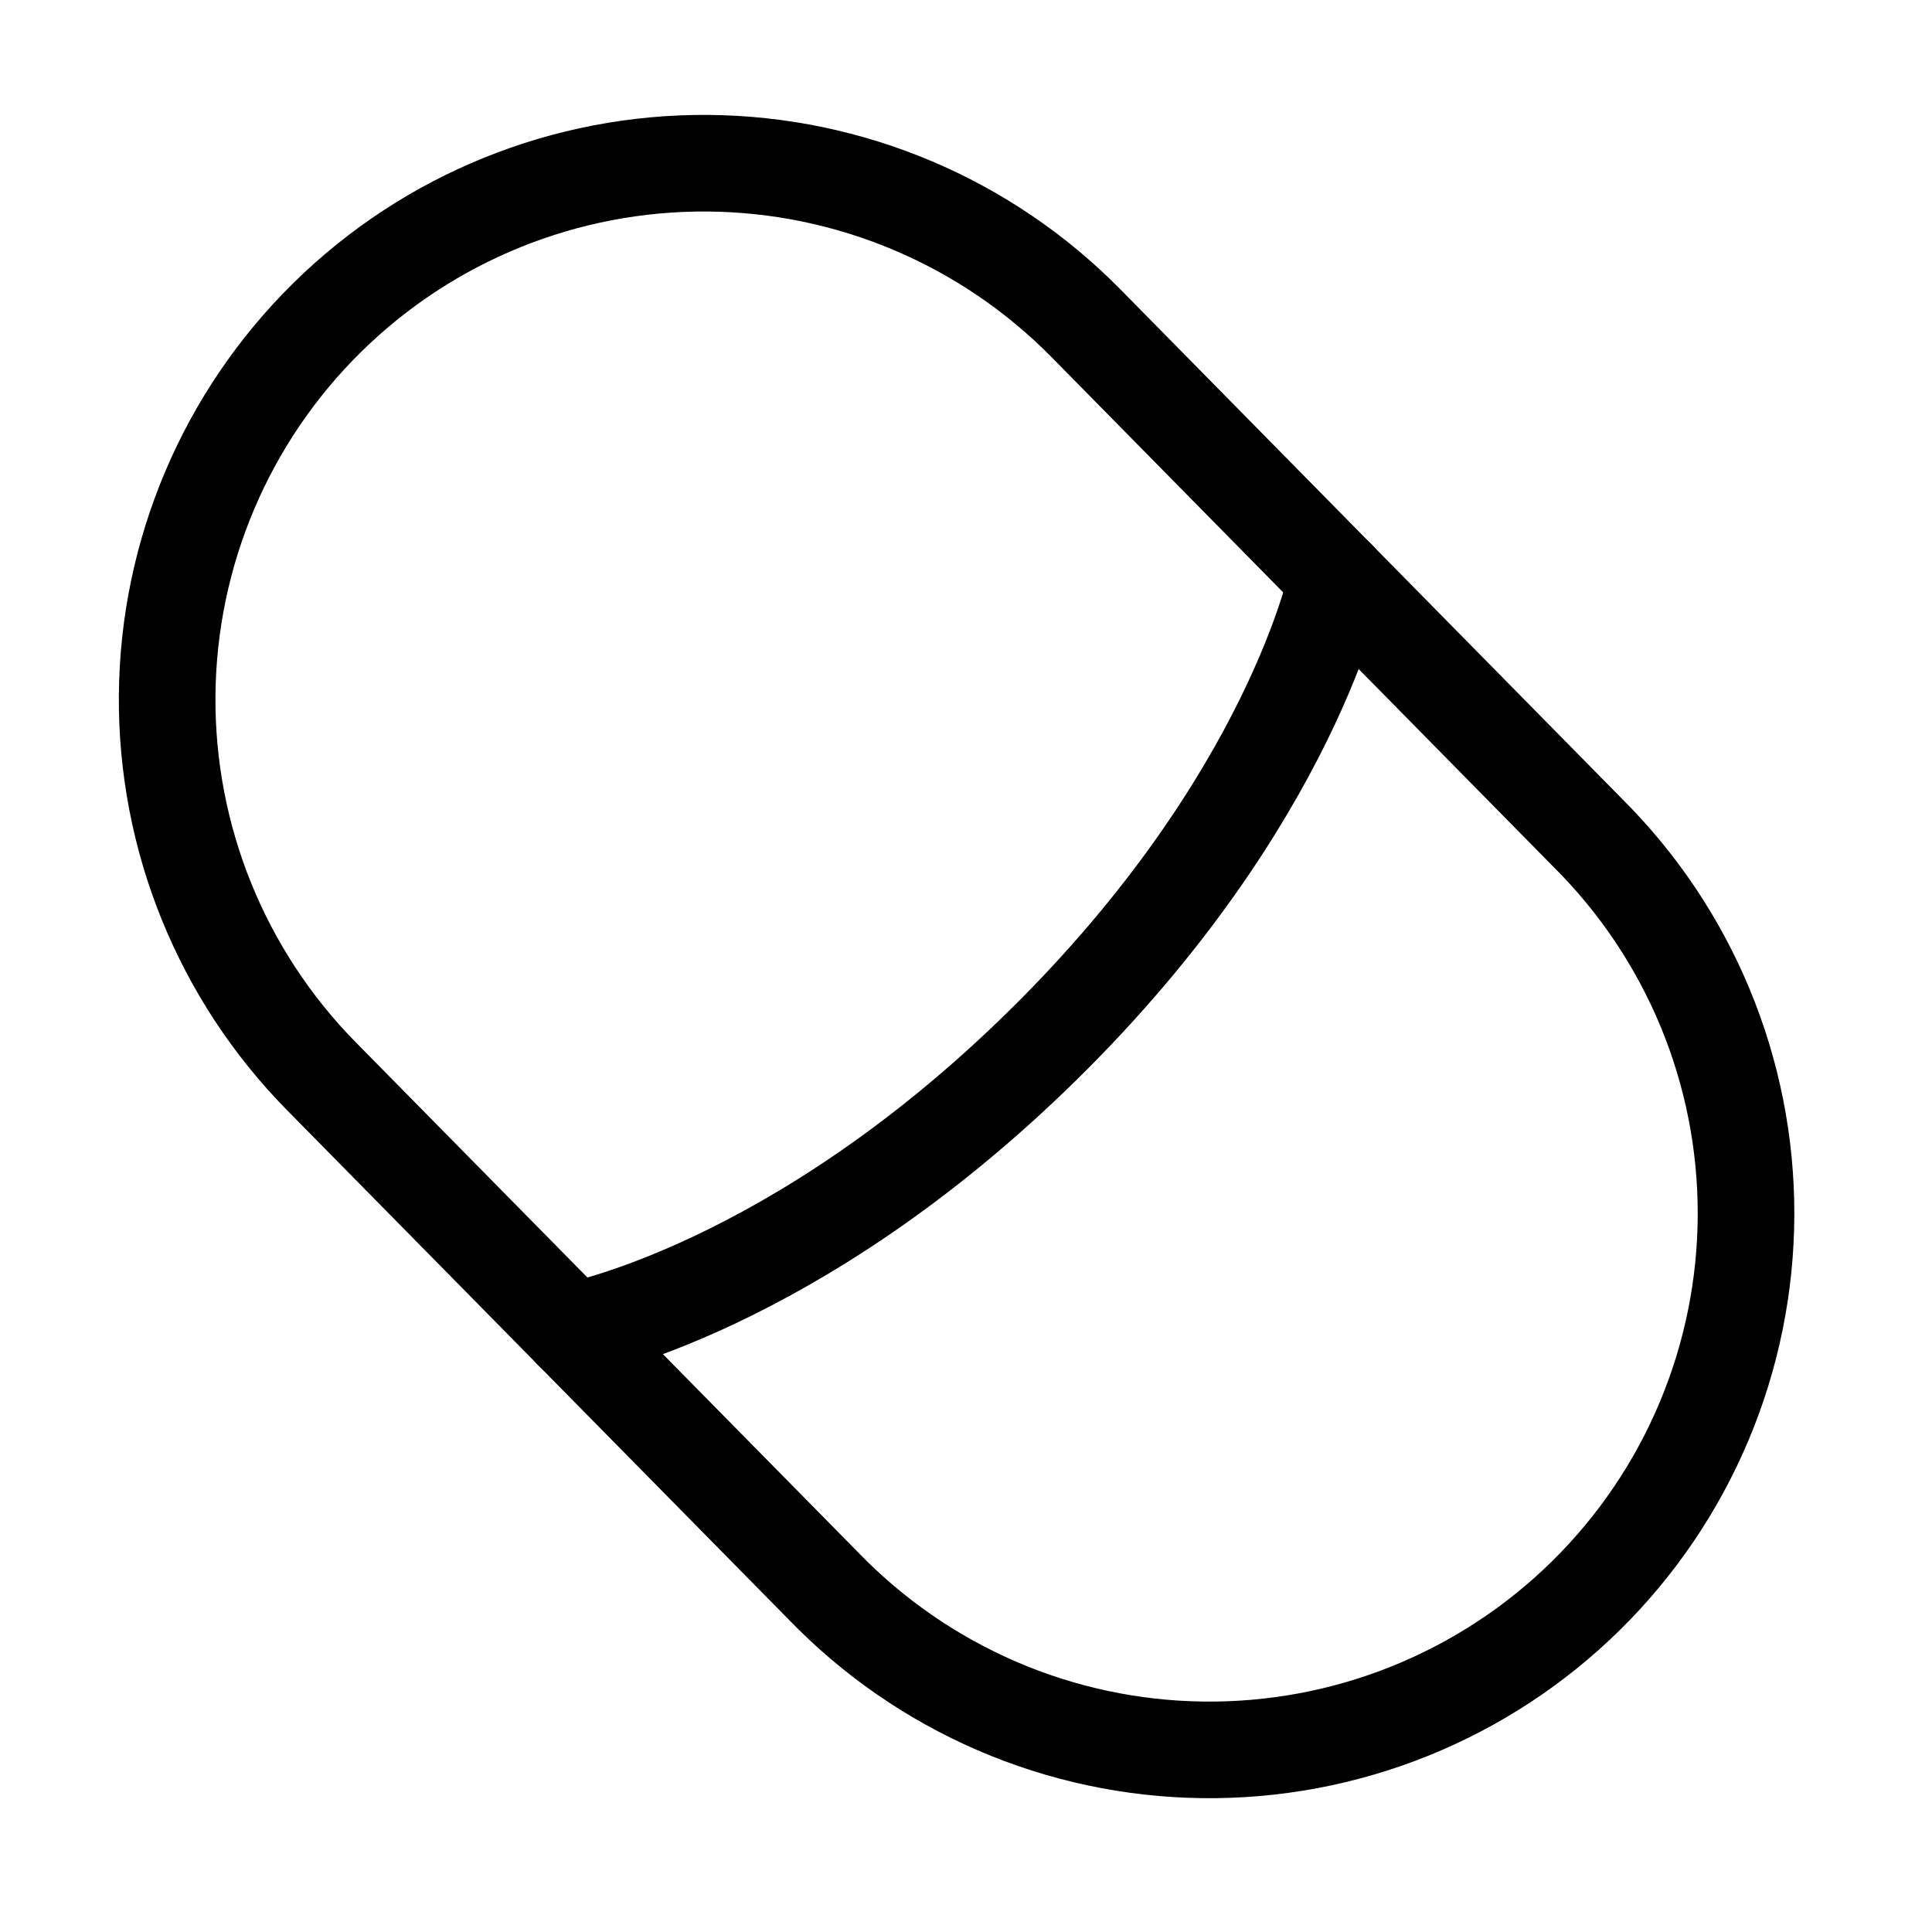
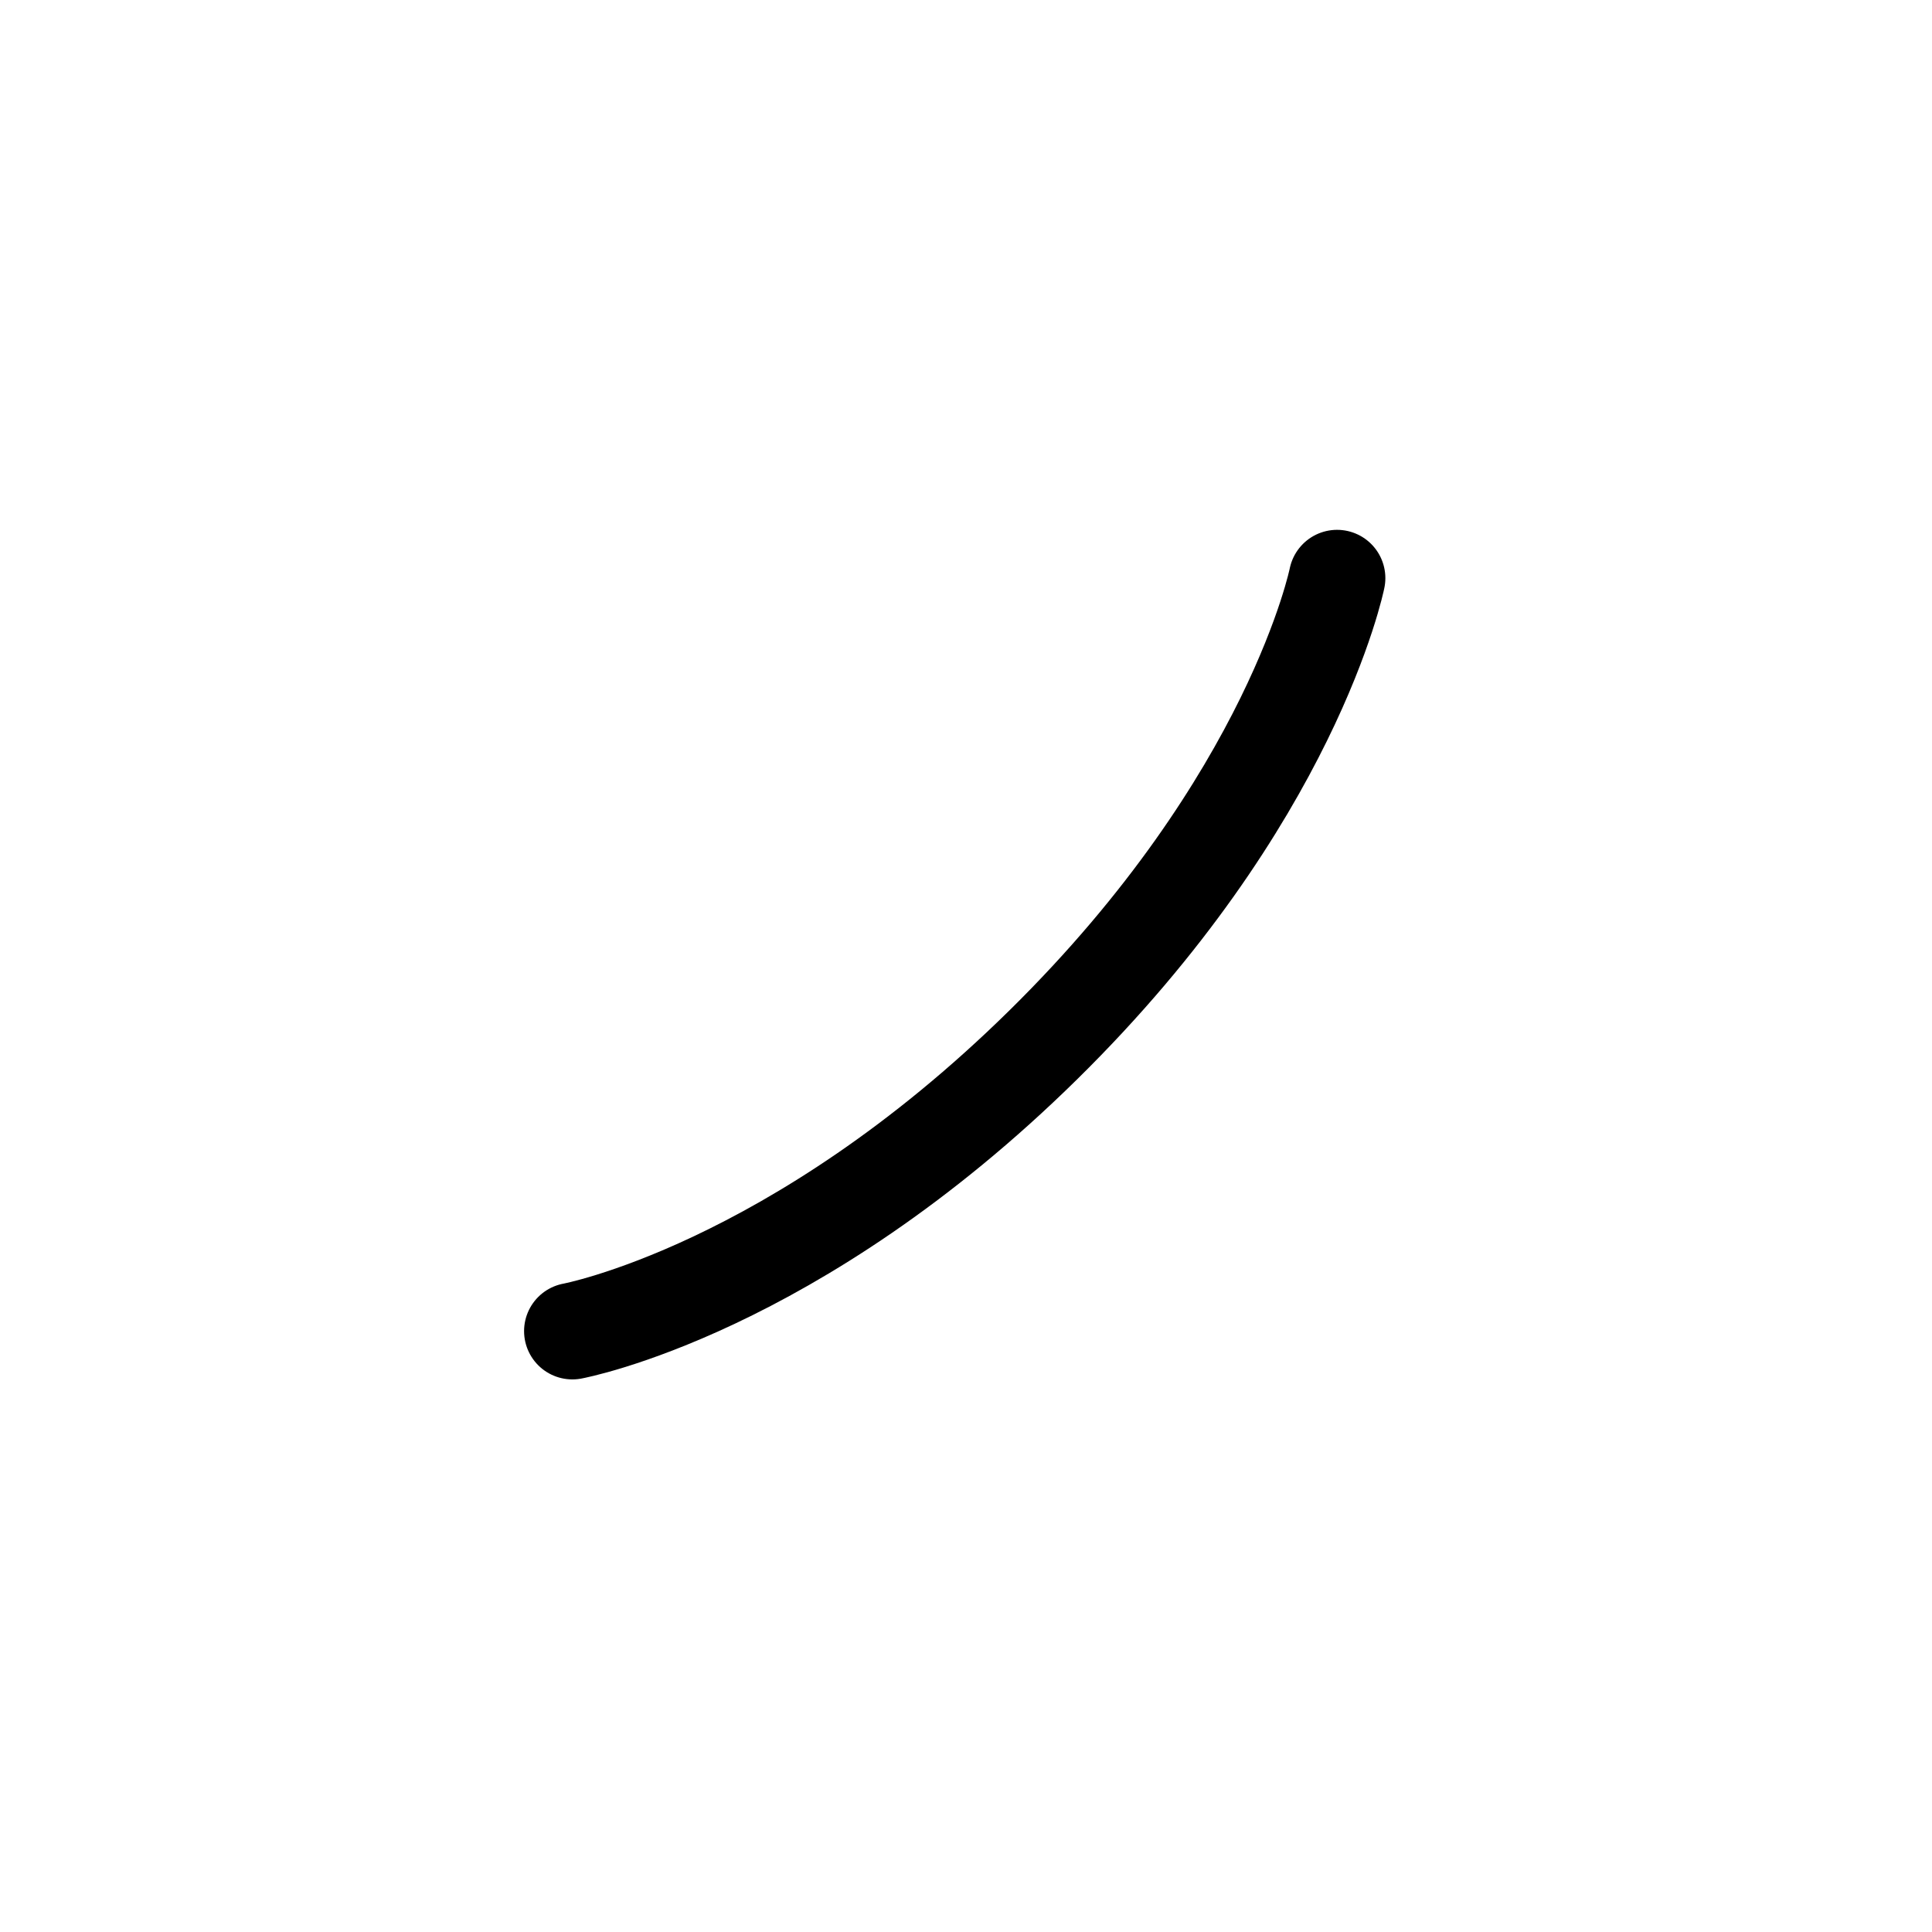
<svg xmlns="http://www.w3.org/2000/svg" width="50" height="50" viewBox="0 0 50 50" fill="none">
-   <path d="M8.317 27.852C5.733 25.228 4.298 21.685 4.326 18.002C4.355 14.319 5.845 10.799 8.47 8.215C11.094 5.631 14.637 4.196 18.32 4.224C22.003 4.253 25.523 5.743 28.107 8.368L41.096 21.559C42.397 22.854 43.428 24.393 44.131 26.089C44.833 27.785 45.192 29.602 45.187 31.438C45.182 33.273 44.814 35.089 44.103 36.781C43.392 38.473 42.352 40.008 41.045 41.295C39.737 42.583 38.187 43.599 36.484 44.284C34.782 44.969 32.96 45.309 31.125 45.286C29.29 45.263 27.477 44.876 25.793 44.148C24.108 43.419 22.585 42.364 21.31 41.044L8.317 27.852Z" stroke="black" stroke-width="2.5" stroke-linecap="round" stroke-linejoin="round" />
  <path d="M34.603 14.962C34.603 14.962 33.453 20.687 27.003 27.038C20.553 33.39 14.813 34.449 14.813 34.449" stroke="black" stroke-width="2.5" stroke-linecap="round" stroke-linejoin="round" />
</svg>